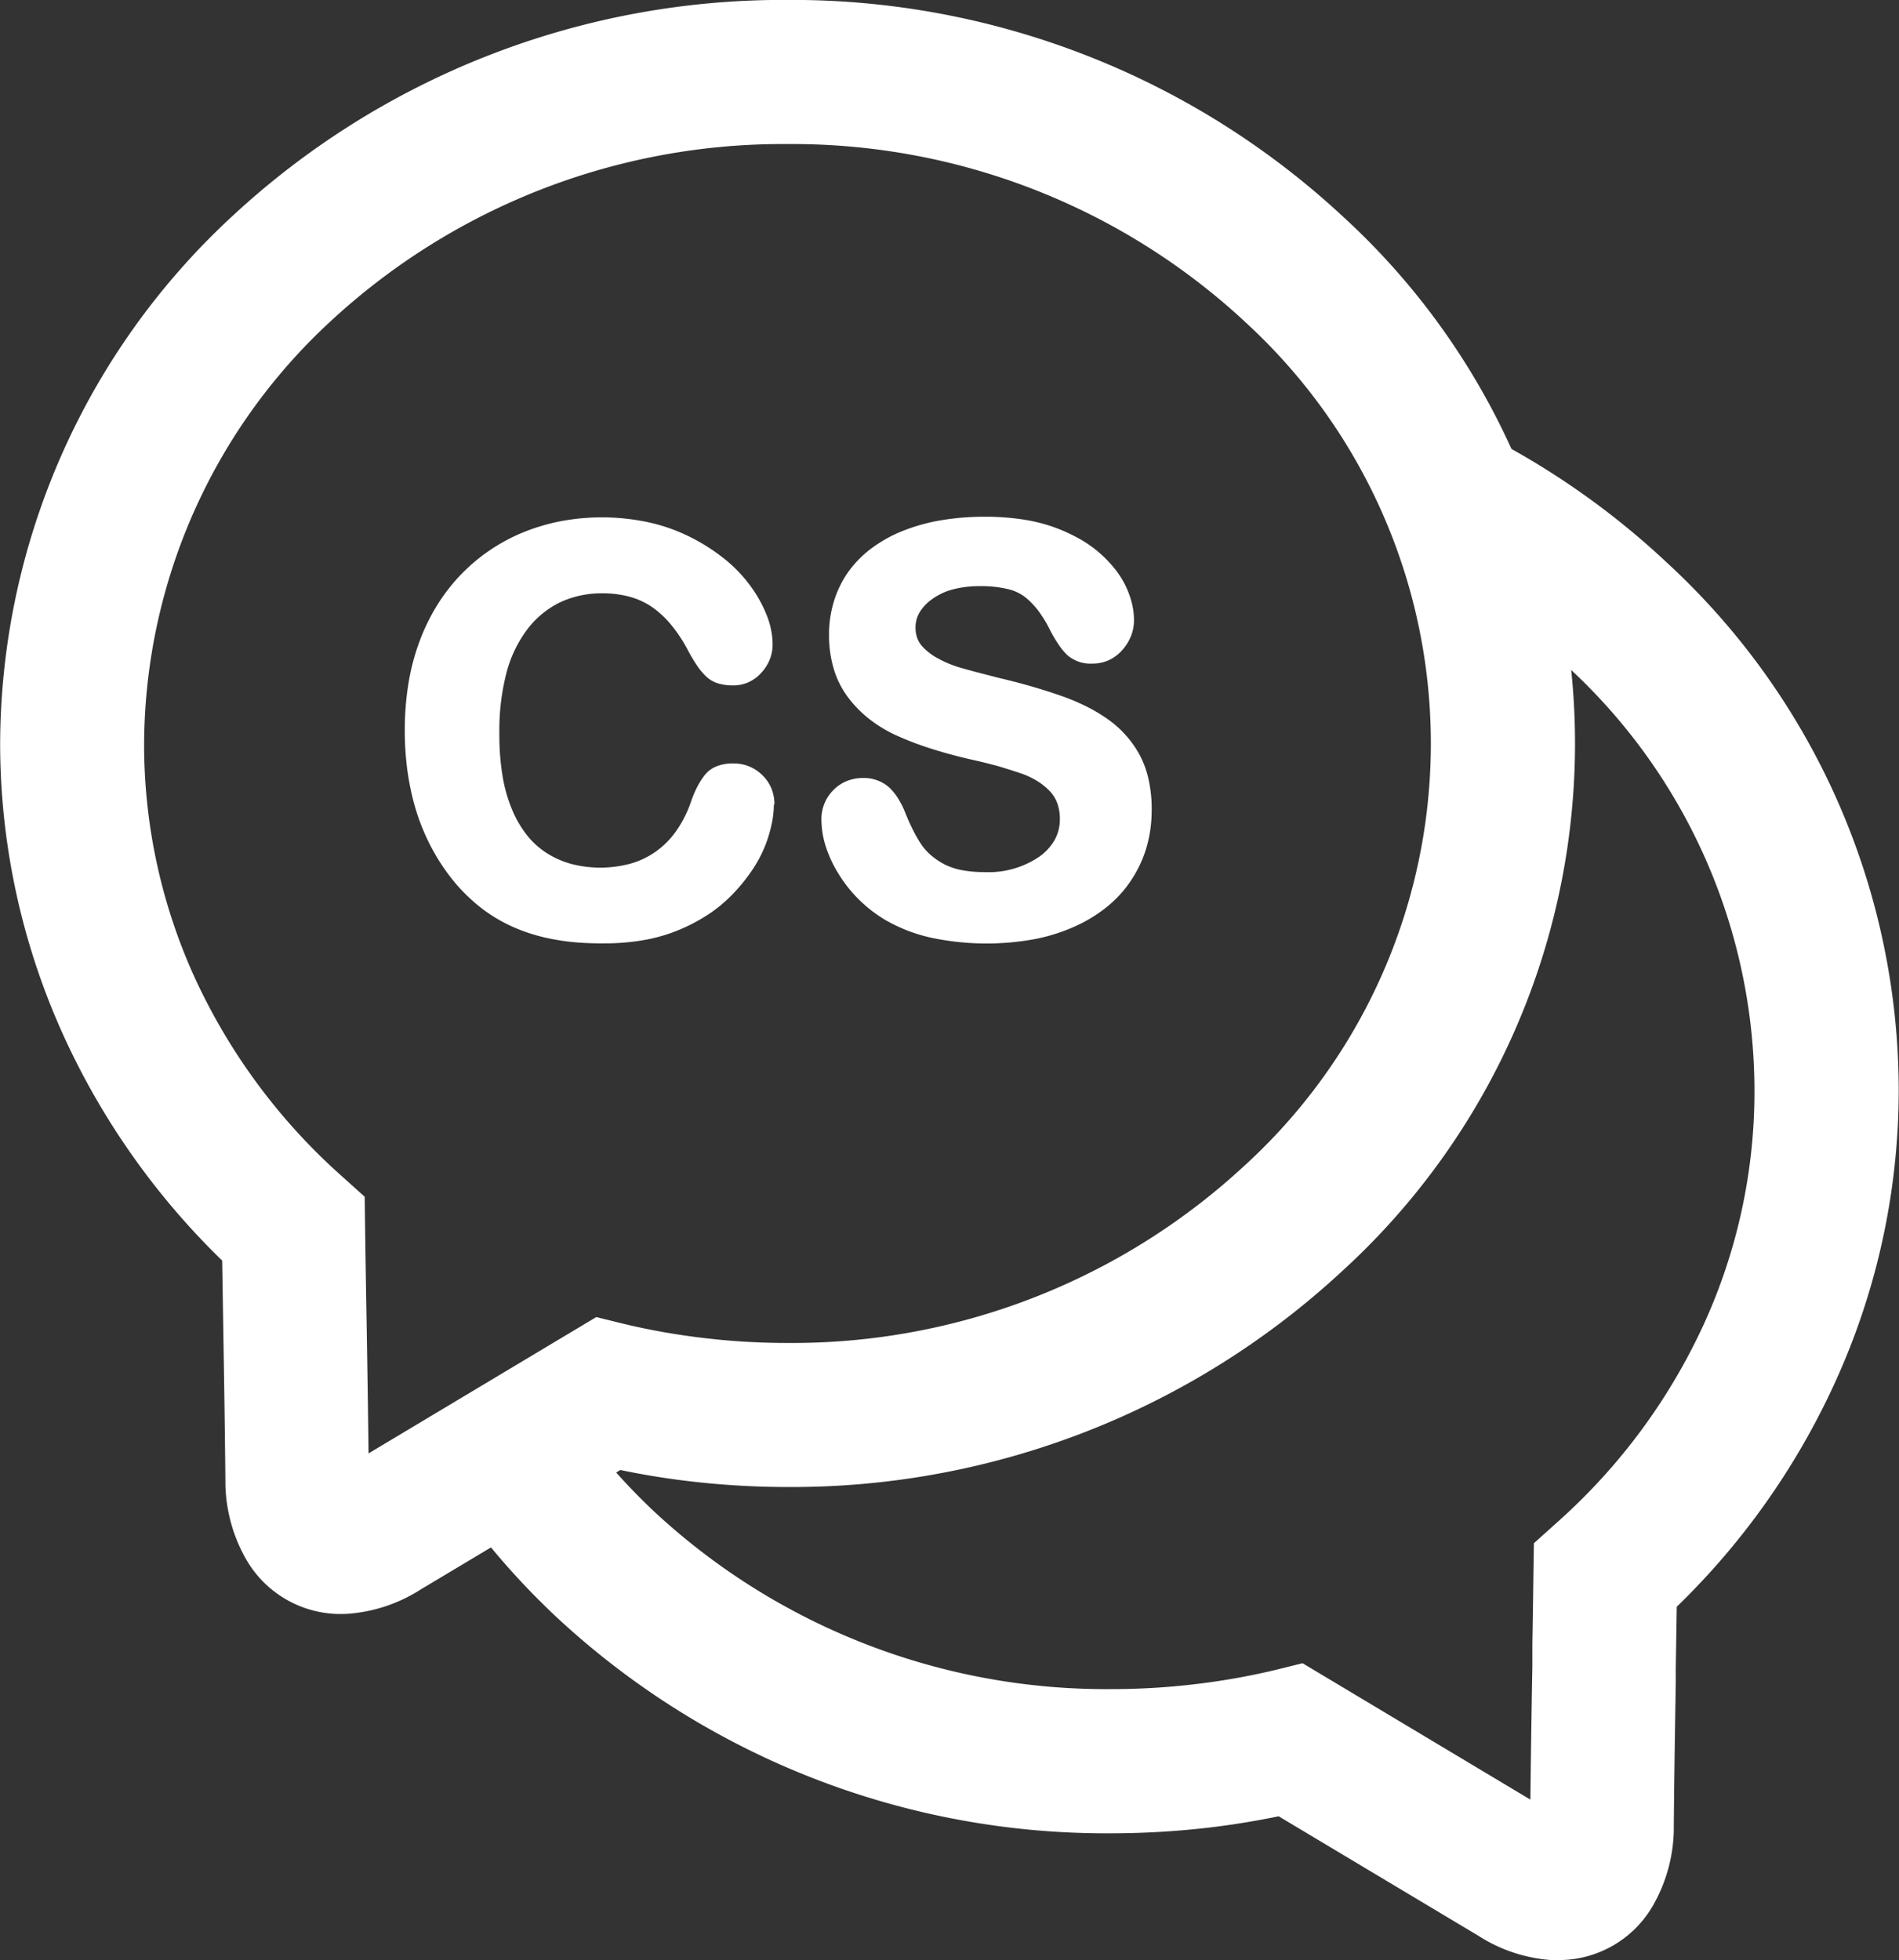
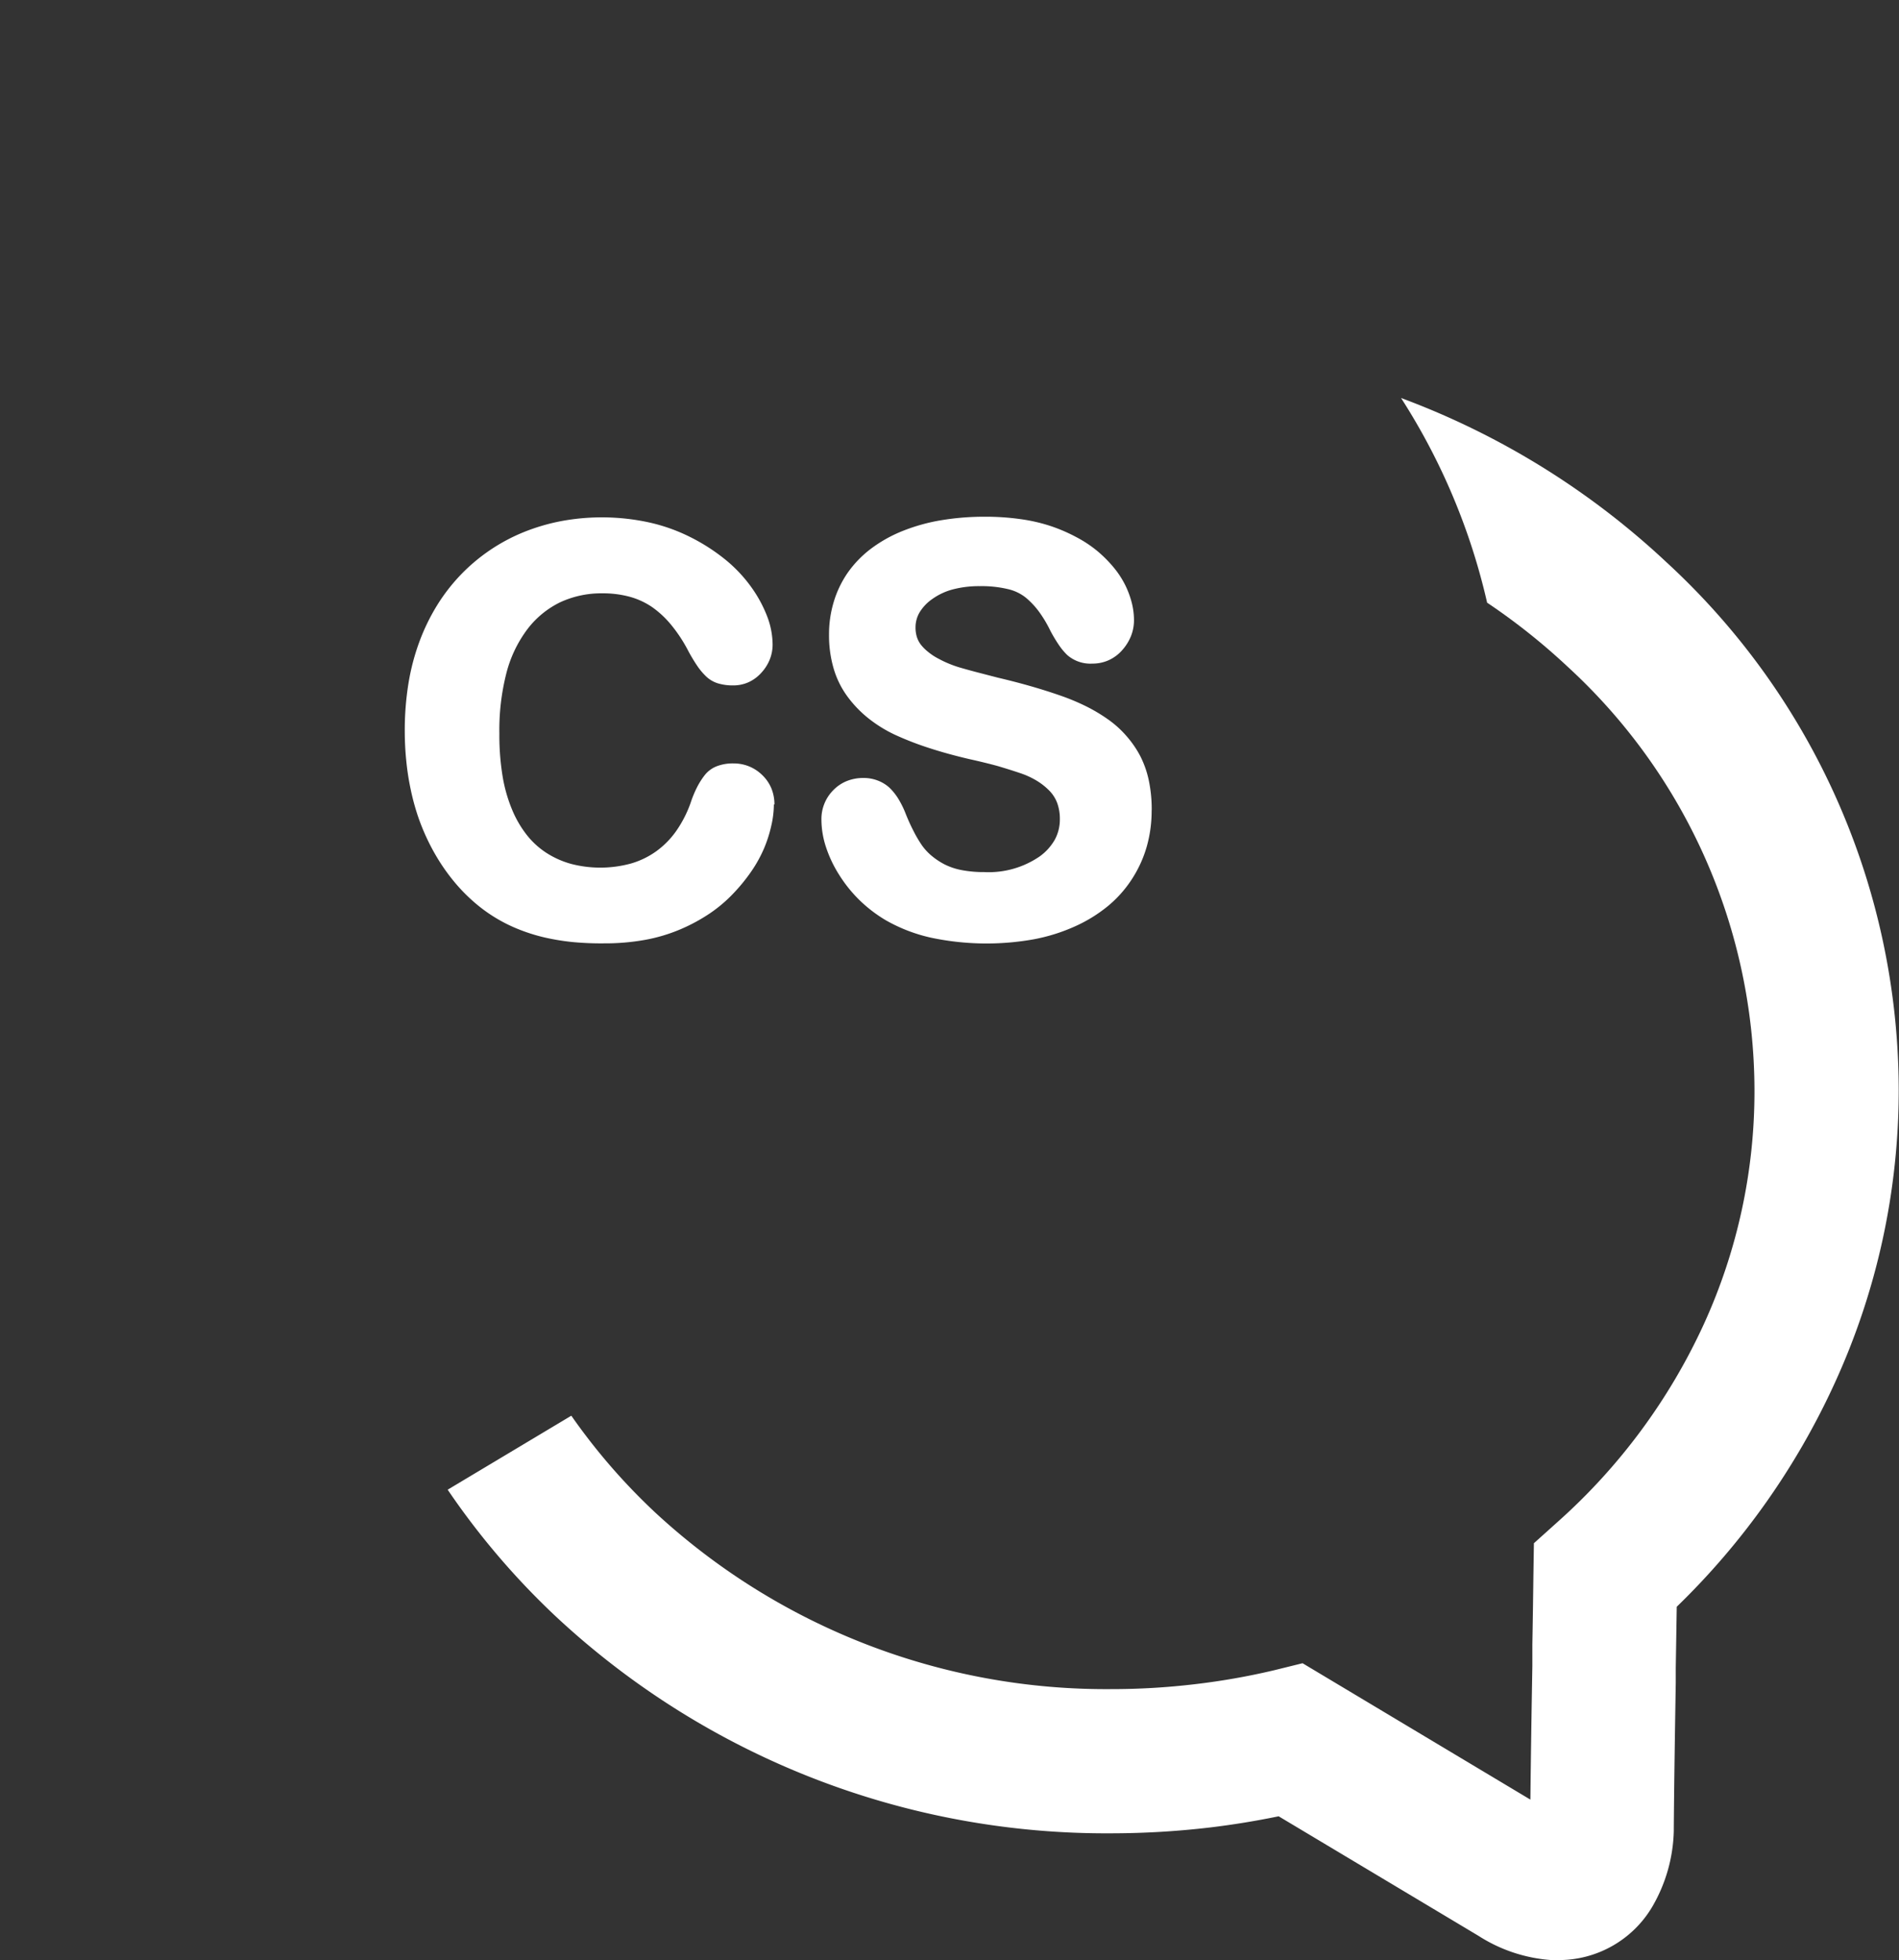
<svg xmlns="http://www.w3.org/2000/svg" width="27" height="27.866" viewBox="0 0 27 27.866">
  <rect x="0" y="0" width="27" height="27.866" fill="#333333" stroke="none" />
  <g id="Group_6094" data-name="Group 6094" transform="translate(-391.272 -2124.541)">
    <path id="Subtraction_1" data-name="Subtraction 1" d="M15.78,22.207l-.088,0a2.2,2.2,0,0,1-1.035-.344l-2.842-1.7c-.326.067-.652.12-.968.158a12.082,12.082,0,0,1-1.409.084,11.471,11.471,0,0,1-7.893-3.076A10.776,10.776,0,0,1,0,15.52l1.758-1.052a8.723,8.723,0,0,0,1.187,1.371,9.433,9.433,0,0,0,6.493,2.516,10.015,10.015,0,0,0,1.169-.068,9.841,9.841,0,0,0,1.143-.2l.405-.1.359.215,2.88,1.724c.008-.712.018-1.335.028-1.9l0-.29v-.014c.006-.335.011-.67.015-.992l.007-.449.334-.3a8.514,8.514,0,0,0,2.083-2.816,7.96,7.96,0,0,0,.719-3.327A8.187,8.187,0,0,0,15.93,3.826a9.055,9.055,0,0,0-1.151-.916A9.135,9.135,0,0,0,13.555,0a11.234,11.234,0,0,1,3.776,2.337,10.209,10.209,0,0,1,3.3,7.495,10,10,0,0,1-.911,4.175,10.5,10.5,0,0,1-2.245,3.177l-.014.869,0,.209c-.01.622-.022,1.327-.028,2.069v.04a2.243,2.243,0,0,1-.306,1.078,1.545,1.545,0,0,1-1.346.758Z" transform="translate(397.637 2130.199)" fill="#ffffff" />
-     <path id="_292731512" d="M13.472.967a11.509,11.509,0,0,1,7.893,3.076,10.153,10.153,0,0,1,0,14.989,11.509,11.509,0,0,1-7.893,3.076,11.955,11.955,0,0,1-1.409-.084q-.481-.057-.968-.158l-2.841,1.7h0a2.209,2.209,0,0,1-1.035.344,1.549,1.549,0,0,1-1.434-.756,2.24,2.24,0,0,1-.305-1.078v-.04c-.008-.809-.02-1.544-.032-2.278l-.014-.869a10.558,10.558,0,0,1-2.246-3.177,10.037,10.037,0,0,1-.911-4.175,10.248,10.248,0,0,1,3.3-7.495A11.51,11.51,0,0,1,13.472.967Zm6.493,4.565a9.46,9.46,0,0,0-6.493-2.516A9.46,9.46,0,0,0,6.979,5.532a8.218,8.218,0,0,0-2.655,6.006,7.994,7.994,0,0,0,.719,3.327,8.562,8.562,0,0,0,2.083,2.816l.334.3.006.449c.006.421.013.86.021,1.3.01.61.02,1.219.028,1.9l2.88-1.724.358-.214.406.1a9.7,9.7,0,0,0,1.143.2,9.914,9.914,0,0,0,1.169.068,9.46,9.46,0,0,0,6.493-2.516,8.121,8.121,0,0,0,0-12.012Z" transform="translate(388.997 2123.573)" fill="#ffffff" />
    <path id="_290665920" d="M24.857,27.2a1.359,1.359,0,0,1-.036.3h0a1.862,1.862,0,0,1-.1.317,1.889,1.889,0,0,1-.18.329,2.53,2.53,0,0,1-.258.318,2.015,2.015,0,0,1-.341.289,2.5,2.5,0,0,1-.42.226h0a2.354,2.354,0,0,1-.5.148,3.18,3.18,0,0,1-.573.049A4.261,4.261,0,0,1,22,29.158a3.269,3.269,0,0,1-.4-.065,2.536,2.536,0,0,1-.365-.114,2.2,2.2,0,0,1-.632-.382,2.476,2.476,0,0,1-.272-.274h0a2.781,2.781,0,0,1-.216-.292,3.007,3.007,0,0,1-.181-.325,3.1,3.1,0,0,1-.143-.353,3.375,3.375,0,0,1-.1-.376,3.664,3.664,0,0,1-.061-.4c-.014-.138-.021-.278-.021-.42a4.158,4.158,0,0,1,.051-.667,3.182,3.182,0,0,1,.154-.594,2.893,2.893,0,0,1,.251-.52,2.615,2.615,0,0,1,.34-.44h0a2.6,2.6,0,0,1,.9-.608h0a2.861,2.861,0,0,1,.535-.156,3.161,3.161,0,0,1,1.238.019,2.518,2.518,0,0,1,.6.214,2.734,2.734,0,0,1,.492.318,2.021,2.021,0,0,1,.366.389h0a1.856,1.856,0,0,1,.225.414h0a1.142,1.142,0,0,1,.078.4.575.575,0,0,1-.041.216.621.621,0,0,1-.121.189.551.551,0,0,1-.181.133.528.528,0,0,1-.218.045.73.73,0,0,1-.219-.03.426.426,0,0,1-.168-.1.935.935,0,0,1-.129-.156A2.344,2.344,0,0,1,23.63,25h0a2.089,2.089,0,0,0-.237-.356,1.366,1.366,0,0,0-.268-.249h0a1.068,1.068,0,0,0-.317-.146,1.446,1.446,0,0,0-.389-.049,1.388,1.388,0,0,0-.6.127,1.3,1.3,0,0,0-.465.381,1.769,1.769,0,0,0-.3.626,3.265,3.265,0,0,0-.1.861,3.589,3.589,0,0,0,.045.6,2.13,2.13,0,0,0,.135.478h0a1.526,1.526,0,0,0,.213.366h0a1.152,1.152,0,0,0,.284.256h0a1.276,1.276,0,0,0,.349.153,1.652,1.652,0,0,0,.845-.007,1.18,1.18,0,0,0,.358-.173,1.224,1.224,0,0,0,.283-.286,1.669,1.669,0,0,0,.206-.4,1.584,1.584,0,0,1,.087-.214,1.068,1.068,0,0,1,.109-.176.406.406,0,0,1,.175-.133h0a.635.635,0,0,1,.238-.041.589.589,0,0,1,.223.042h0a.582.582,0,0,1,.189.125.557.557,0,0,1,.129.189.6.6,0,0,1,.043.228Zm5.371.088a1.855,1.855,0,0,1-.07.514,1.711,1.711,0,0,1-.21.46h0a1.677,1.677,0,0,1-.344.386,2.081,2.081,0,0,1-.471.289,2.575,2.575,0,0,1-.579.181,3.81,3.81,0,0,1-1.46-.022,2.3,2.3,0,0,1-.645-.248h0a1.987,1.987,0,0,1-.368-.28,1.947,1.947,0,0,1-.292-.36h0a1.762,1.762,0,0,1-.191-.4,1.263,1.263,0,0,1-.065-.393A.58.58,0,0,1,25.7,27a.563.563,0,0,1,.193-.131.626.626,0,0,1,.237-.044.551.551,0,0,1,.2.035.526.526,0,0,1,.167.1h0a.8.8,0,0,1,.13.162,1.317,1.317,0,0,1,.105.214h0q.053.132.11.242a1.765,1.765,0,0,0,.117.2h0a.777.777,0,0,0,.137.15,1.025,1.025,0,0,0,.189.126.925.925,0,0,0,.244.081,1.68,1.68,0,0,0,.321.028,1.281,1.281,0,0,0,.785-.222h0a.748.748,0,0,0,.218-.242.6.6,0,0,0,.07-.29.65.65,0,0,0-.038-.229.5.5,0,0,0-.112-.175.913.913,0,0,0-.182-.143,1.176,1.176,0,0,0-.232-.106h0q-.133-.045-.317-.1h0q-.183-.05-.409-.1h0q-.308-.072-.569-.157a4.386,4.386,0,0,1-.476-.184h0a1.907,1.907,0,0,1-.388-.239,1.636,1.636,0,0,1-.3-.313,1.282,1.282,0,0,1-.195-.4,1.683,1.683,0,0,1-.064-.476,1.59,1.59,0,0,1,.068-.468,1.467,1.467,0,0,1,.2-.415h0a1.532,1.532,0,0,1,.332-.341,1.957,1.957,0,0,1,.448-.25,2.634,2.634,0,0,1,.546-.152,3.722,3.722,0,0,1,.628-.05,3.548,3.548,0,0,1,.5.034,2.418,2.418,0,0,1,.434.1,2.363,2.363,0,0,1,.364.158,1.717,1.717,0,0,1,.3.2h0a1.816,1.816,0,0,1,.229.231,1.312,1.312,0,0,1,.162.248h0a1.3,1.3,0,0,1,.093.25,1.012,1.012,0,0,1,.032.249.607.607,0,0,1-.042.225h0a.681.681,0,0,1-.124.2h0a.568.568,0,0,1-.192.144.558.558,0,0,1-.234.049.5.5,0,0,1-.357-.122h0a.894.894,0,0,1-.119-.143h0a2.114,2.114,0,0,1-.12-.2v0a1.759,1.759,0,0,0-.164-.275,1.143,1.143,0,0,0-.189-.2h0a.634.634,0,0,0-.251-.119,1.608,1.608,0,0,0-.4-.042,1.461,1.461,0,0,0-.383.046.89.89,0,0,0-.29.135h0a.633.633,0,0,0-.183.191.42.42,0,0,0-.058.215.449.449,0,0,0,.019.135.362.362,0,0,0,.057.11h0a.605.605,0,0,0,.1.1h0a.833.833,0,0,0,.133.09h0c.051.027.1.053.157.076h0a1.5,1.5,0,0,0,.158.057h0c.055.016.129.037.223.062h0l.324.084q.243.057.463.12t.418.132h0a3.142,3.142,0,0,1,.371.154,2.348,2.348,0,0,1,.314.187,1.442,1.442,0,0,1,.258.232h0a1.458,1.458,0,0,1,.2.289h0a1.4,1.4,0,0,1,.123.353,2,2,0,0,1,.04.413Z" transform="translate(377.418 2108.776)" fill="#ffffff" />
  </g>
</svg>